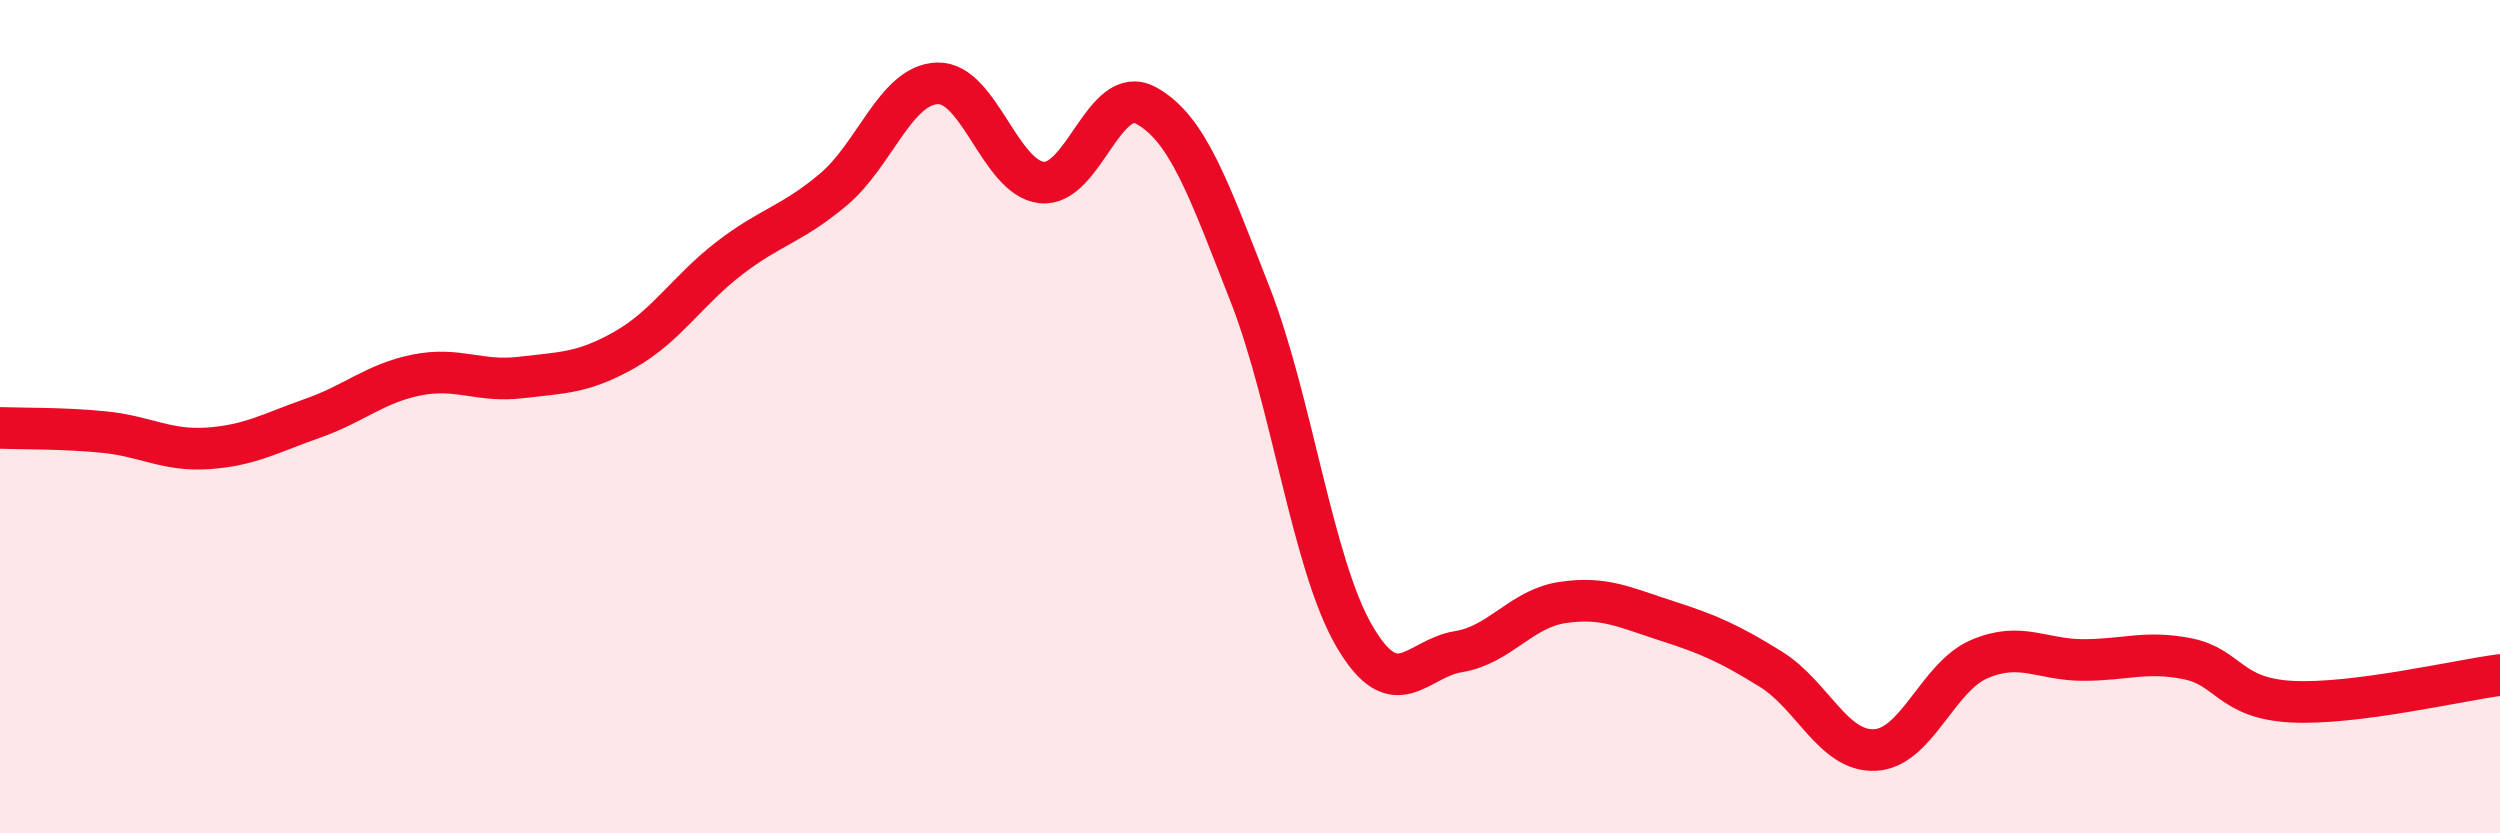
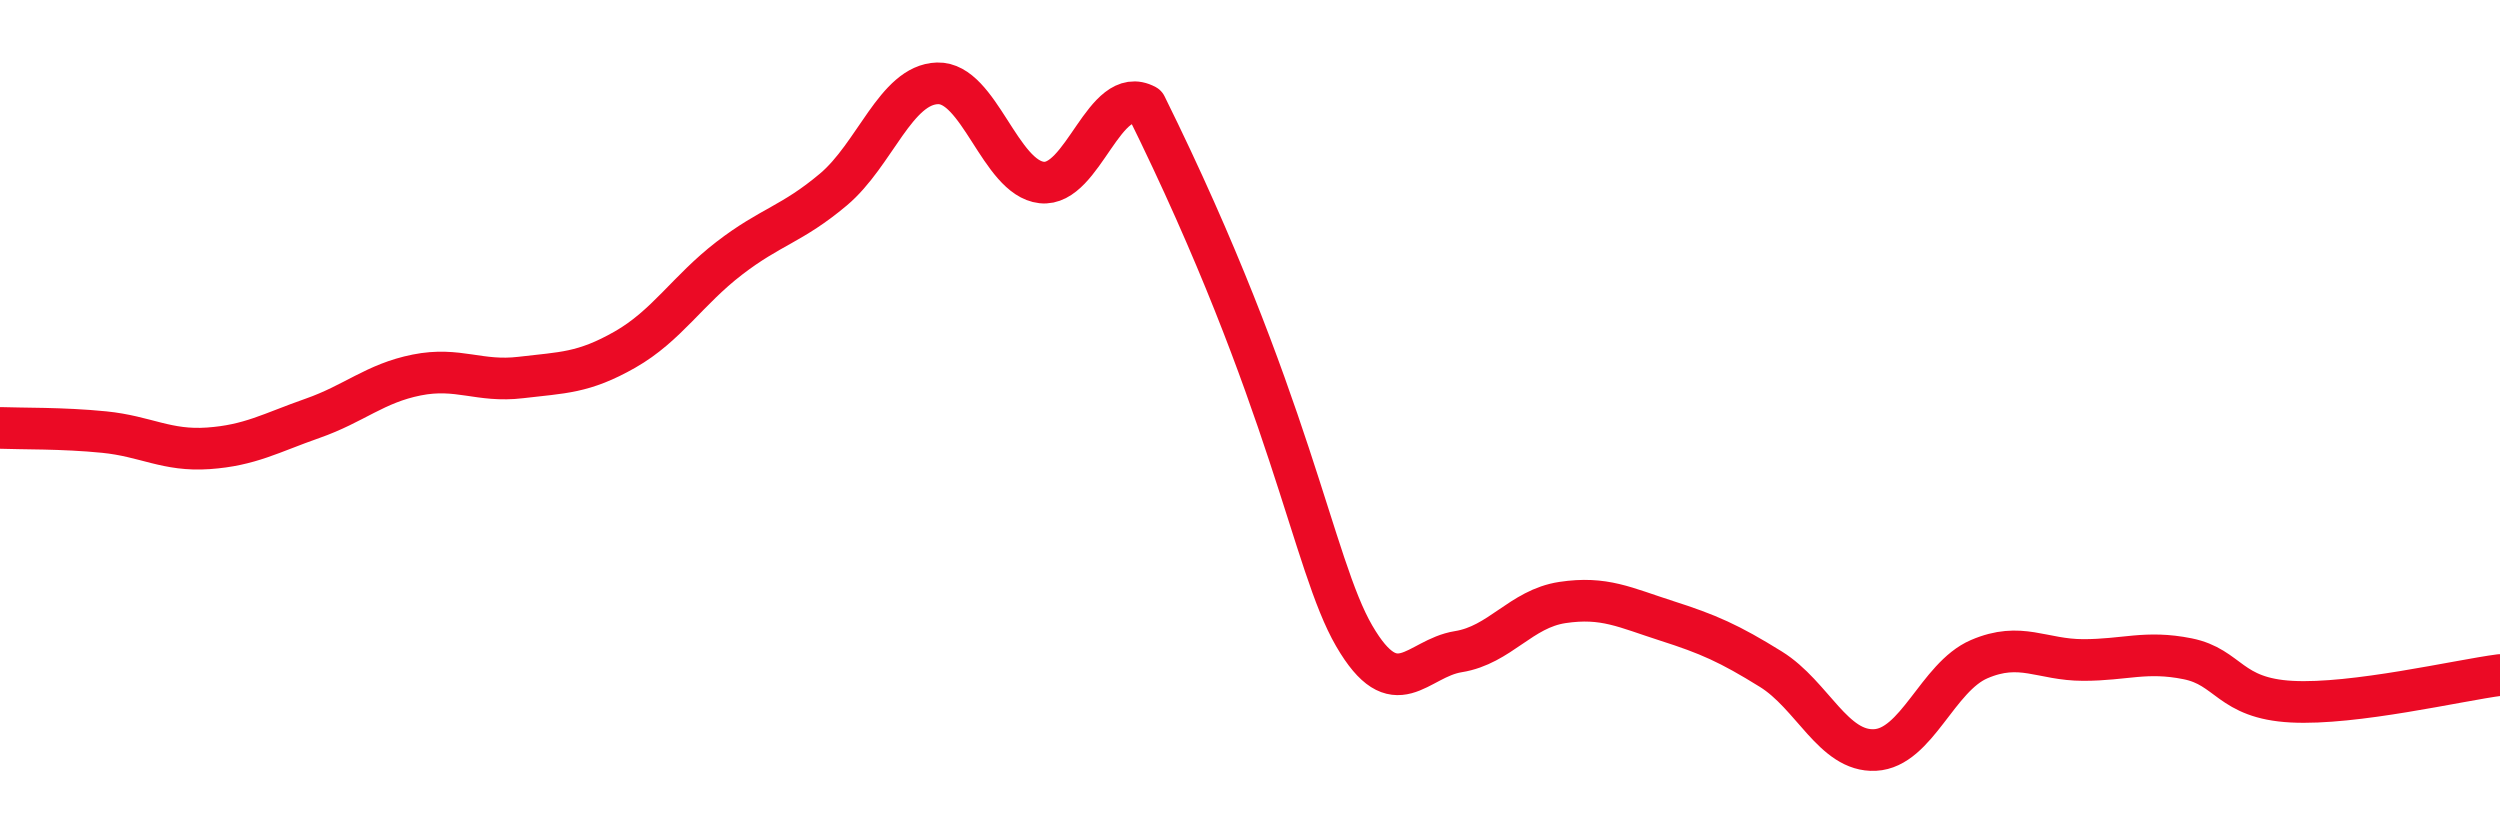
<svg xmlns="http://www.w3.org/2000/svg" width="60" height="20" viewBox="0 0 60 20">
-   <path d="M 0,10.27 C 0.5,10.29 1.5,10.27 2.5,10.37 C 3.5,10.47 4,10.83 5,10.76 C 6,10.69 6.5,10.39 7.5,10.04 C 8.5,9.69 9,9.2 10,9 C 11,8.8 11.5,9.18 12.5,9.06 C 13.5,8.94 14,8.96 15,8.39 C 16,7.82 16.5,6.97 17.5,6.2 C 18.5,5.43 19,5.39 20,4.55 C 21,3.71 21.5,2.03 22.5,2 C 23.5,1.97 24,4.27 25,4.38 C 26,4.49 26.5,1.99 27.5,2.53 C 28.5,3.07 29,4.51 30,7.06 C 31,9.61 31.5,13.54 32.5,15.26 C 33.5,16.98 34,15.8 35,15.64 C 36,15.48 36.5,14.61 37.5,14.46 C 38.5,14.31 39,14.58 40,14.9 C 41,15.22 41.5,15.44 42.5,16.06 C 43.5,16.68 44,18.05 45,18 C 46,17.95 46.5,16.25 47.5,15.82 C 48.5,15.39 49,15.84 50,15.84 C 51,15.84 51.5,15.61 52.5,15.81 C 53.5,16.01 53.5,16.76 55,16.84 C 56.5,16.92 59,16.33 60,16.2L60 20L0 20Z" fill="#EB0A25" opacity="0.1" stroke-linecap="round" stroke-linejoin="round" />
-   <path d="M 0,10.27 C 0.5,10.29 1.5,10.27 2.5,10.37 C 3.5,10.47 4,10.83 5,10.76 C 6,10.69 6.5,10.39 7.5,10.04 C 8.5,9.69 9,9.2 10,9 C 11,8.8 11.5,9.18 12.5,9.06 C 13.5,8.94 14,8.96 15,8.39 C 16,7.82 16.5,6.97 17.5,6.2 C 18.5,5.43 19,5.39 20,4.55 C 21,3.71 21.5,2.03 22.5,2 C 23.5,1.97 24,4.27 25,4.38 C 26,4.49 26.5,1.99 27.5,2.53 C 28.5,3.07 29,4.51 30,7.06 C 31,9.61 31.5,13.54 32.5,15.26 C 33.5,16.98 34,15.8 35,15.64 C 36,15.48 36.5,14.61 37.5,14.46 C 38.5,14.31 39,14.58 40,14.9 C 41,15.22 41.5,15.44 42.5,16.06 C 43.5,16.68 44,18.05 45,18 C 46,17.95 46.5,16.25 47.5,15.82 C 48.5,15.39 49,15.84 50,15.84 C 51,15.84 51.5,15.61 52.5,15.81 C 53.5,16.01 53.5,16.76 55,16.84 C 56.5,16.92 59,16.33 60,16.2" stroke="#EB0A25" stroke-width="1" fill="none" stroke-linecap="round" stroke-linejoin="round" />
+   <path d="M 0,10.27 C 0.5,10.29 1.5,10.27 2.5,10.37 C 3.5,10.47 4,10.83 5,10.76 C 6,10.69 6.5,10.39 7.5,10.04 C 8.5,9.69 9,9.2 10,9 C 11,8.8 11.5,9.18 12.5,9.06 C 13.5,8.94 14,8.96 15,8.39 C 16,7.82 16.5,6.97 17.5,6.2 C 18.5,5.43 19,5.39 20,4.55 C 21,3.71 21.5,2.03 22.5,2 C 23.5,1.97 24,4.27 25,4.38 C 26,4.49 26.5,1.99 27.5,2.53 C 31,9.61 31.5,13.54 32.5,15.26 C 33.5,16.98 34,15.8 35,15.64 C 36,15.48 36.5,14.61 37.5,14.46 C 38.5,14.31 39,14.58 40,14.9 C 41,15.22 41.5,15.44 42.5,16.06 C 43.5,16.68 44,18.05 45,18 C 46,17.95 46.5,16.25 47.5,15.82 C 48.5,15.39 49,15.84 50,15.84 C 51,15.84 51.5,15.61 52.5,15.81 C 53.5,16.01 53.5,16.76 55,16.84 C 56.5,16.92 59,16.33 60,16.2" stroke="#EB0A25" stroke-width="1" fill="none" stroke-linecap="round" stroke-linejoin="round" />
</svg>